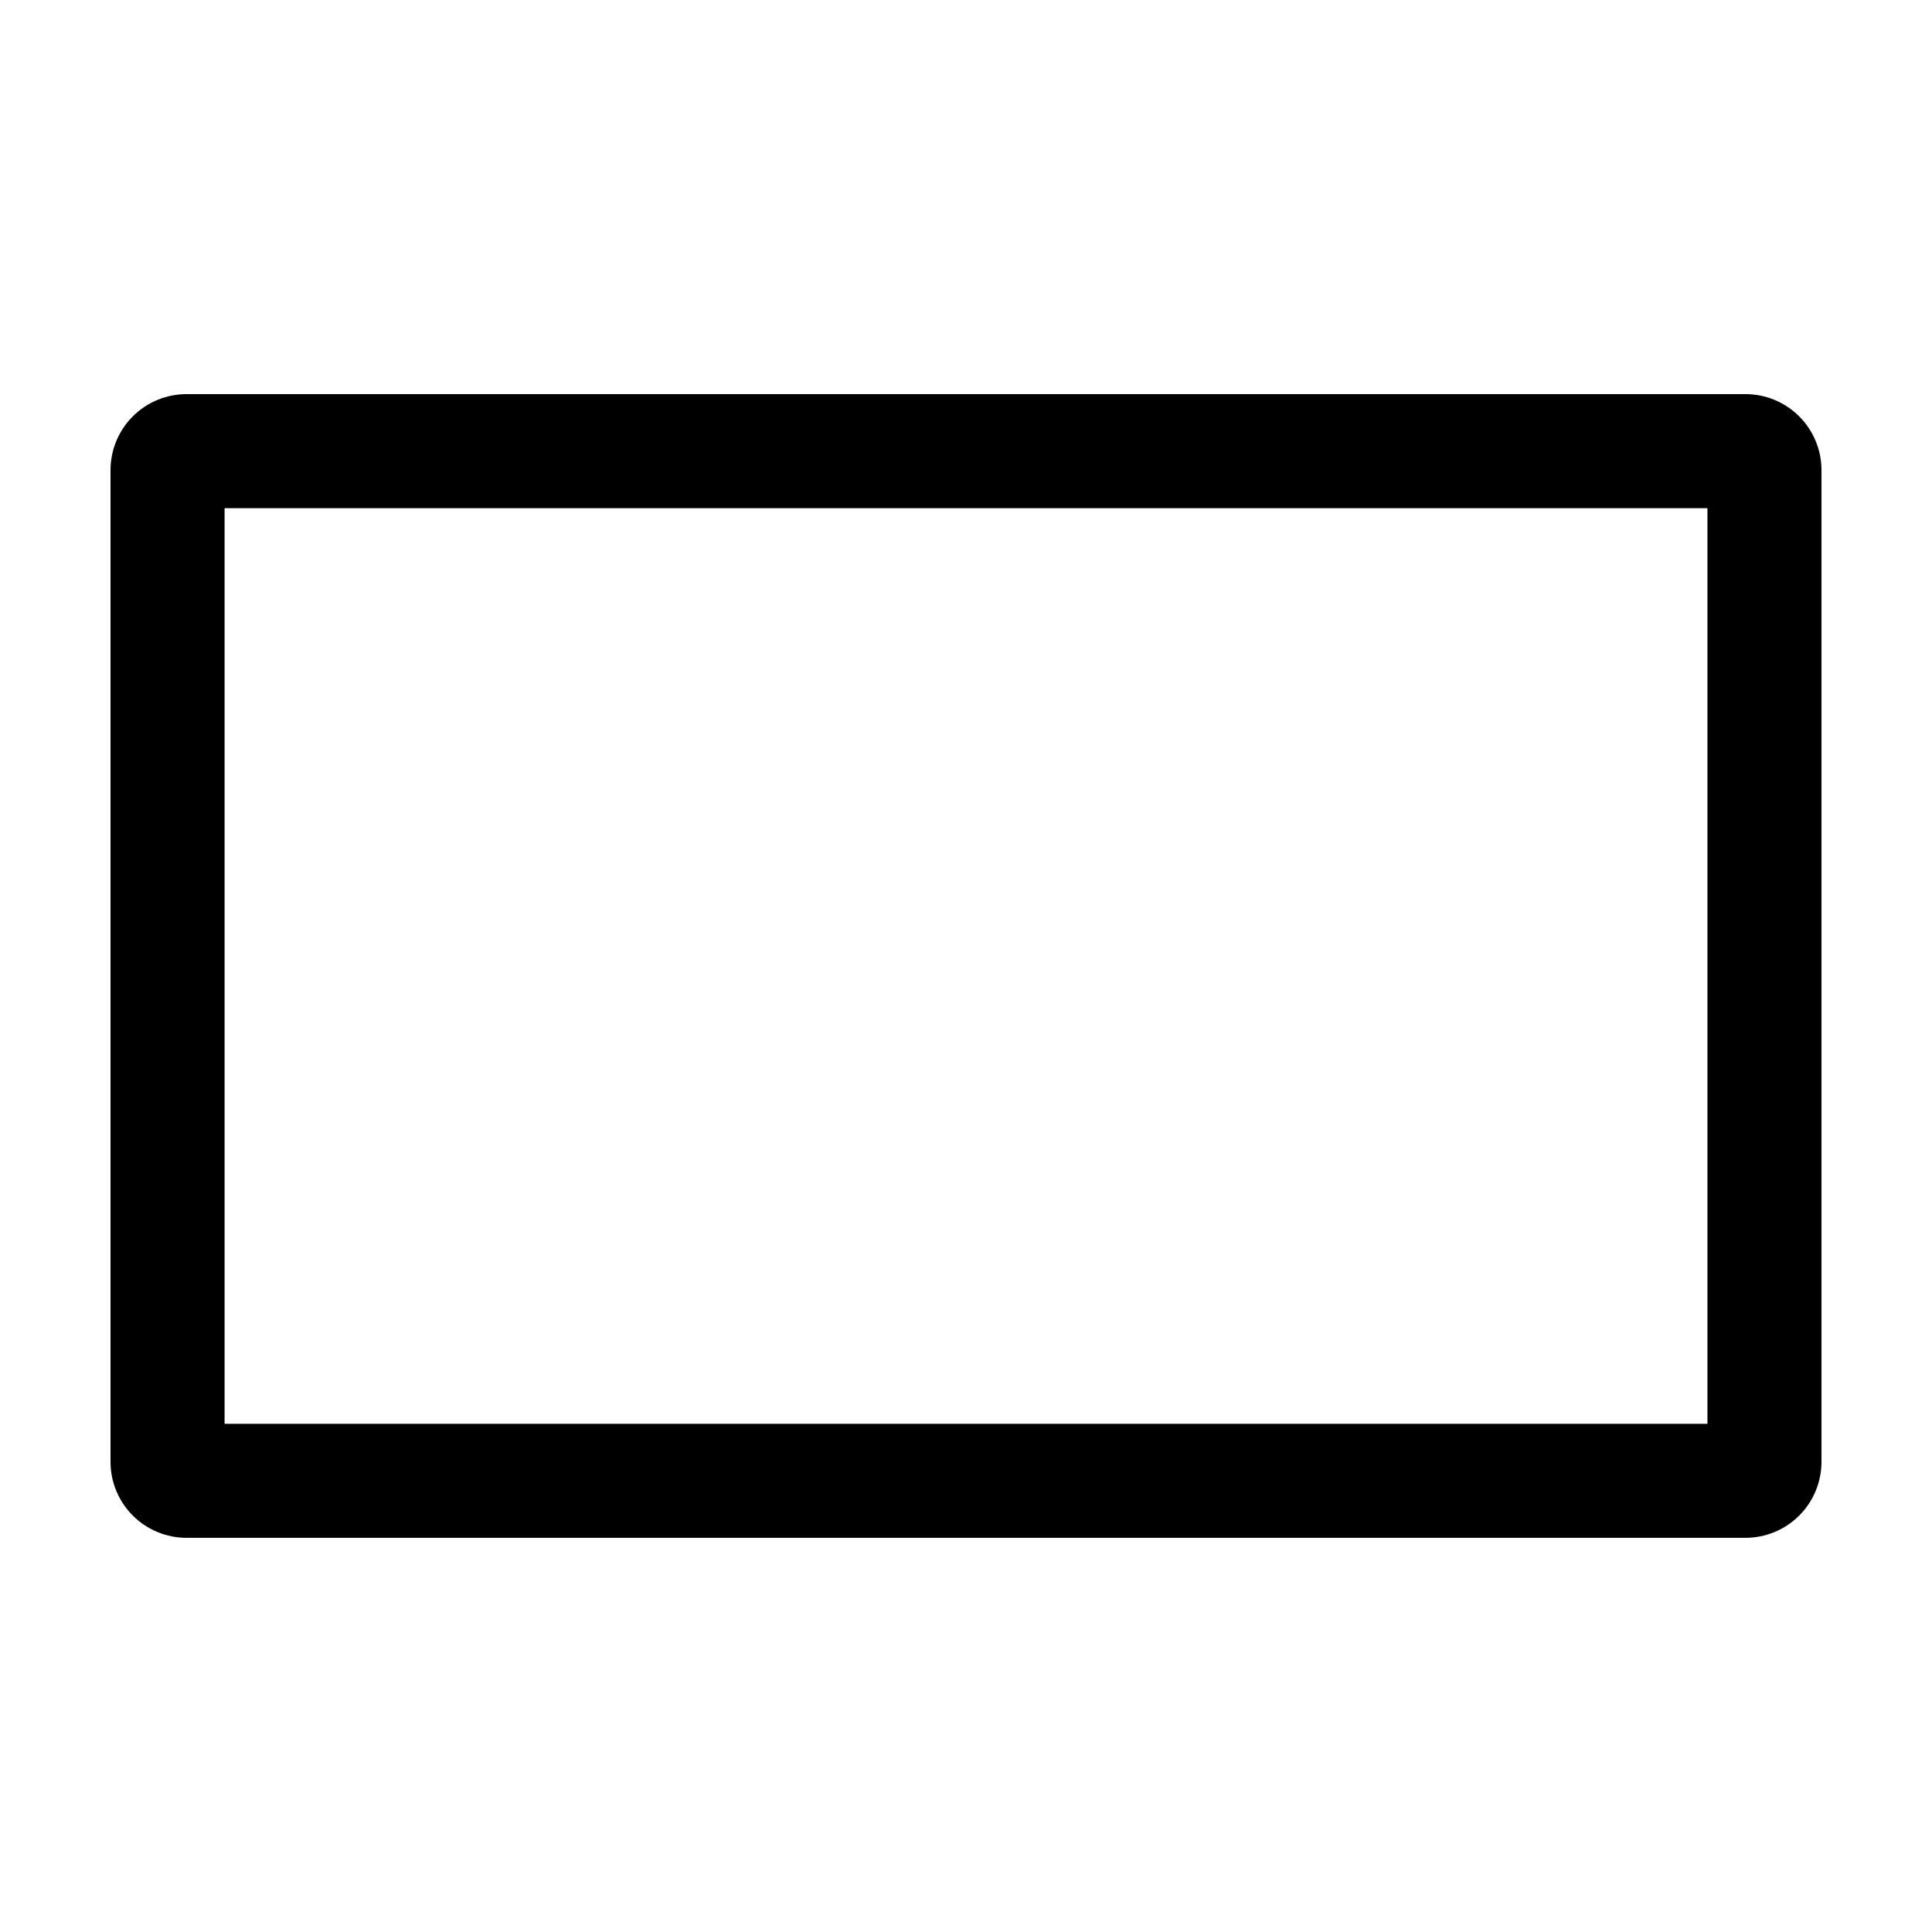
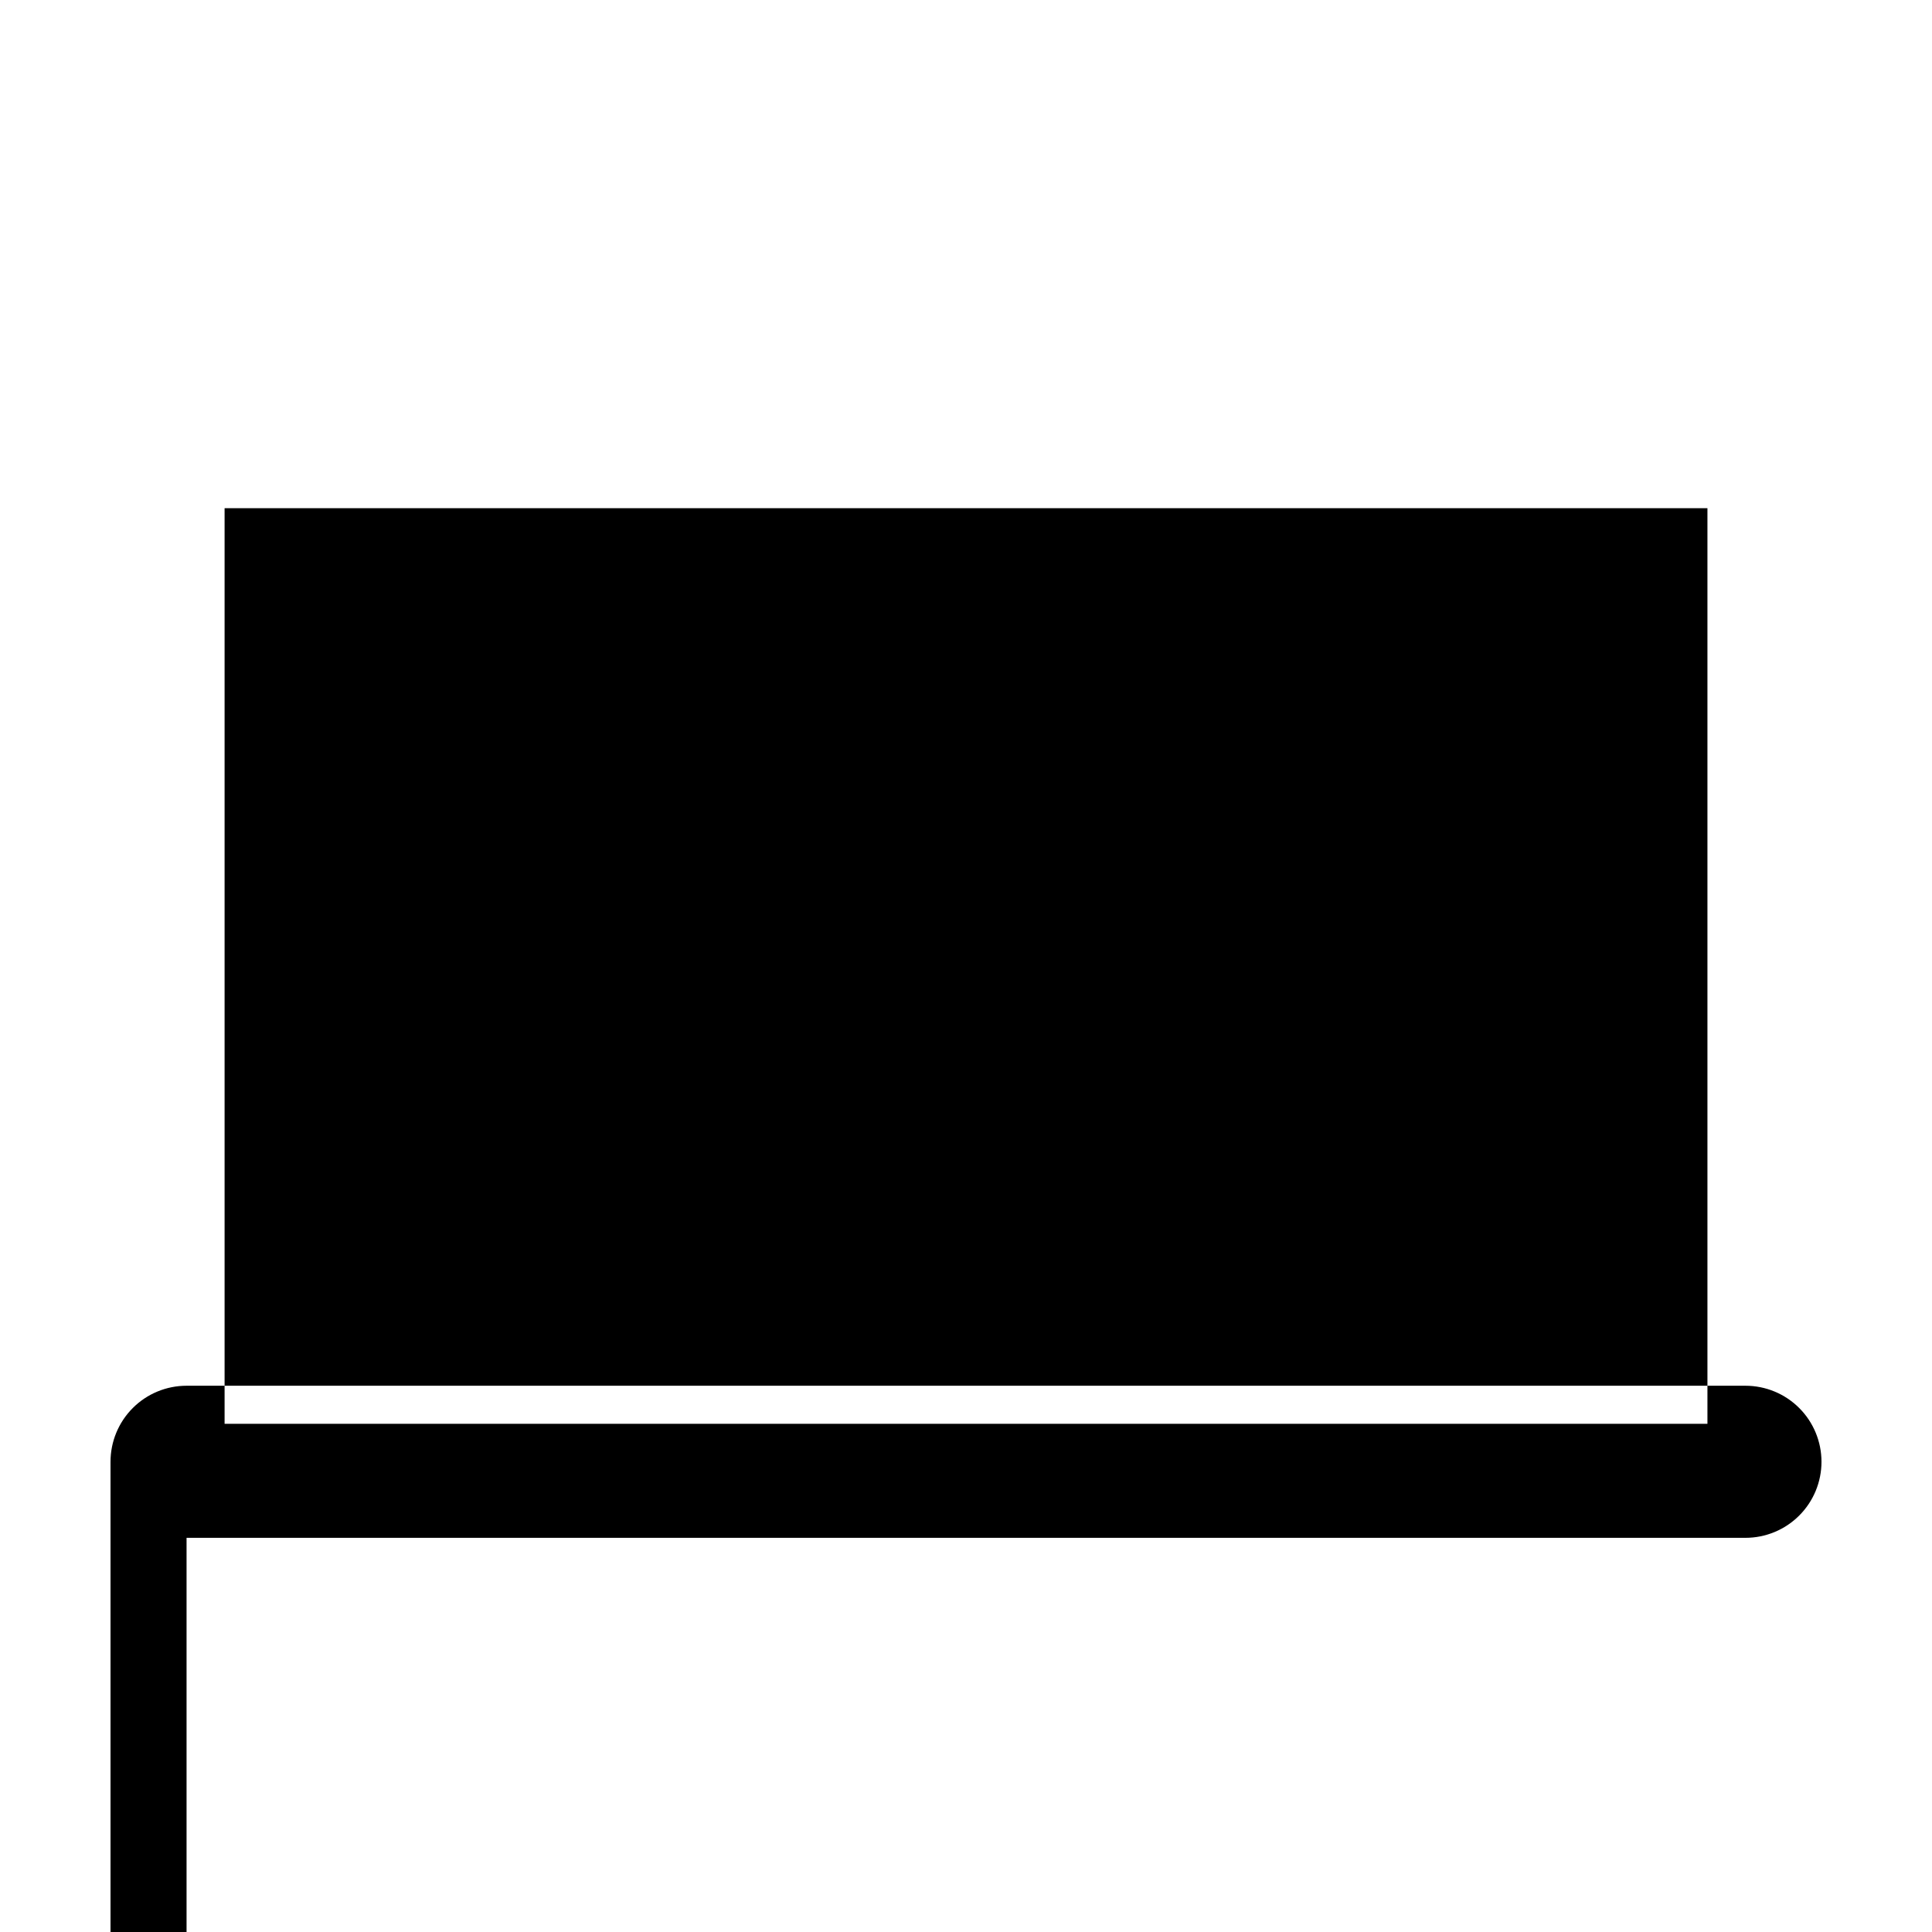
<svg xmlns="http://www.w3.org/2000/svg" fill="#000000" width="800px" height="800px" version="1.1" viewBox="144 144 512 512">
-   <path d="m193.44 551.54h413.12c5.348 0 10.473-2.121 14.25-5.902 3.781-3.777 5.902-8.902 5.902-14.25v-262.79c0-5.344-2.121-10.473-5.902-14.25-3.777-3.781-8.902-5.902-14.25-5.902h-413.12c-5.344 0-10.473 2.121-14.25 5.902-3.781 3.777-5.902 8.906-5.902 14.25v262.79c0 5.348 2.121 10.473 5.902 14.25 3.777 3.781 8.906 5.902 14.25 5.902zm10.078-272.86h392.97v242.64h-392.97z" />
+   <path d="m193.44 551.54h413.12c5.348 0 10.473-2.121 14.25-5.902 3.781-3.777 5.902-8.902 5.902-14.25c0-5.344-2.121-10.473-5.902-14.25-3.777-3.781-8.902-5.902-14.25-5.902h-413.12c-5.344 0-10.473 2.121-14.25 5.902-3.781 3.777-5.902 8.906-5.902 14.25v262.79c0 5.348 2.121 10.473 5.902 14.25 3.777 3.781 8.906 5.902 14.25 5.902zm10.078-272.86h392.97v242.64h-392.97z" />
</svg>